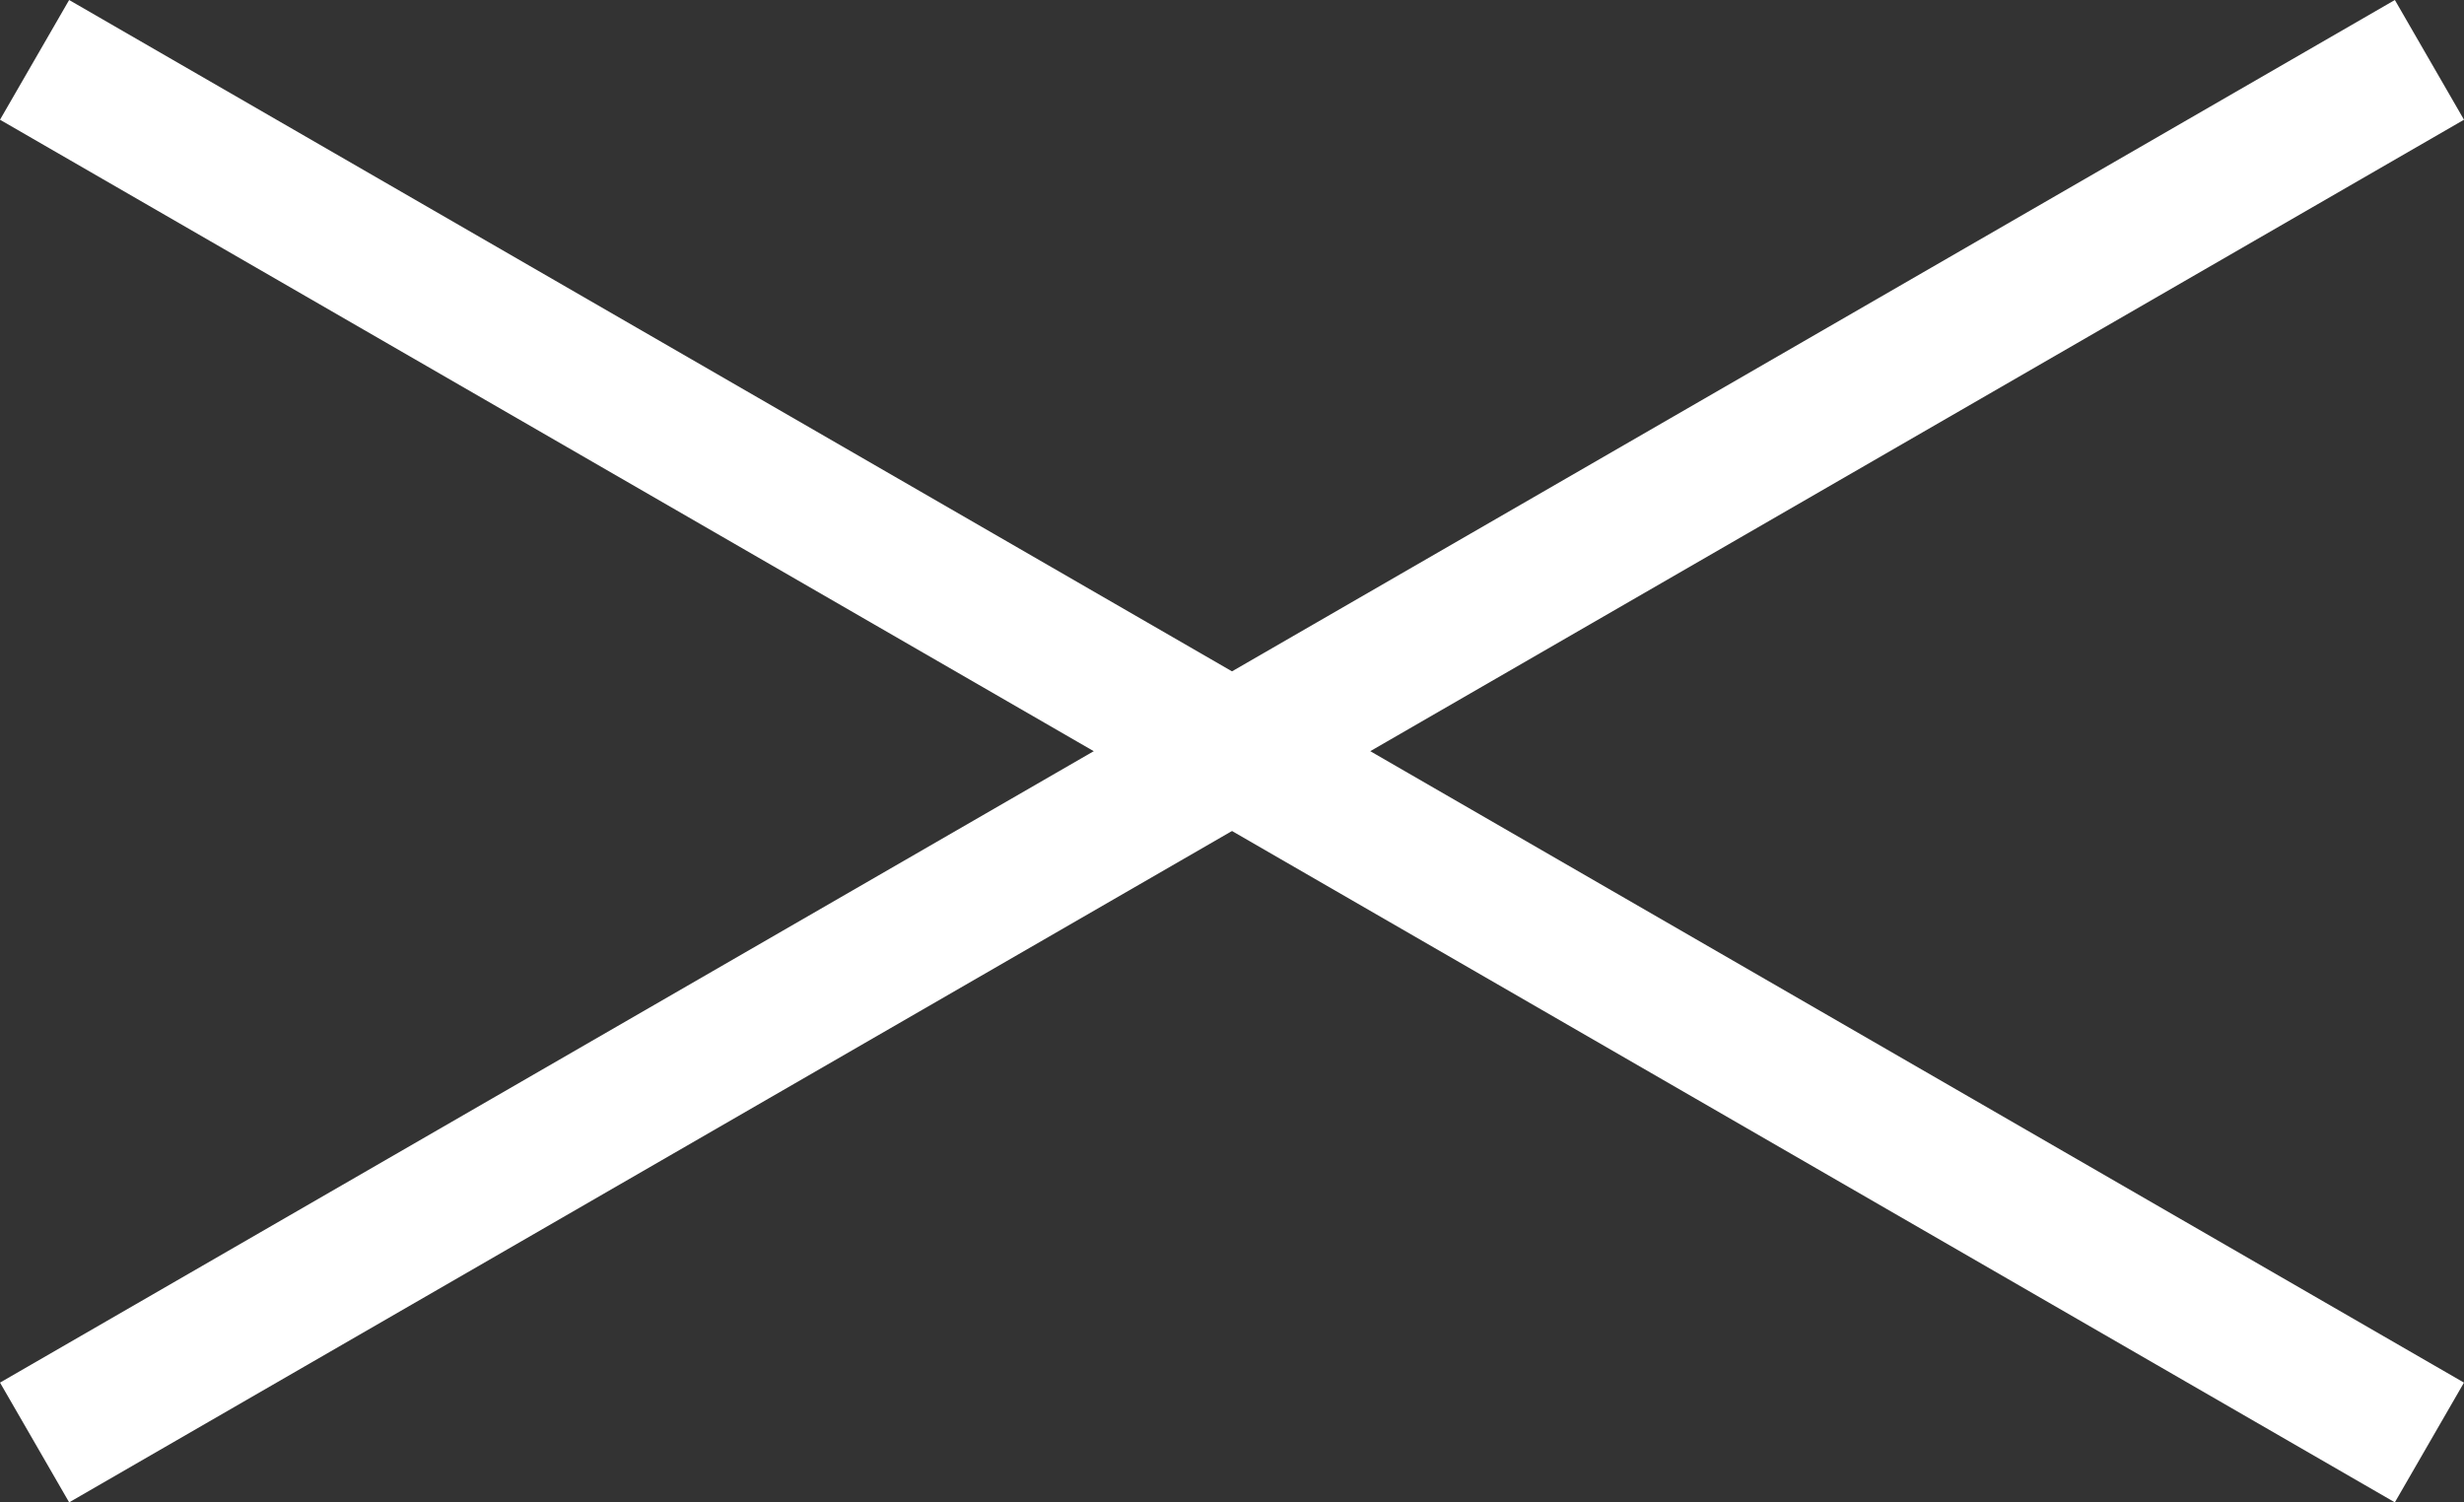
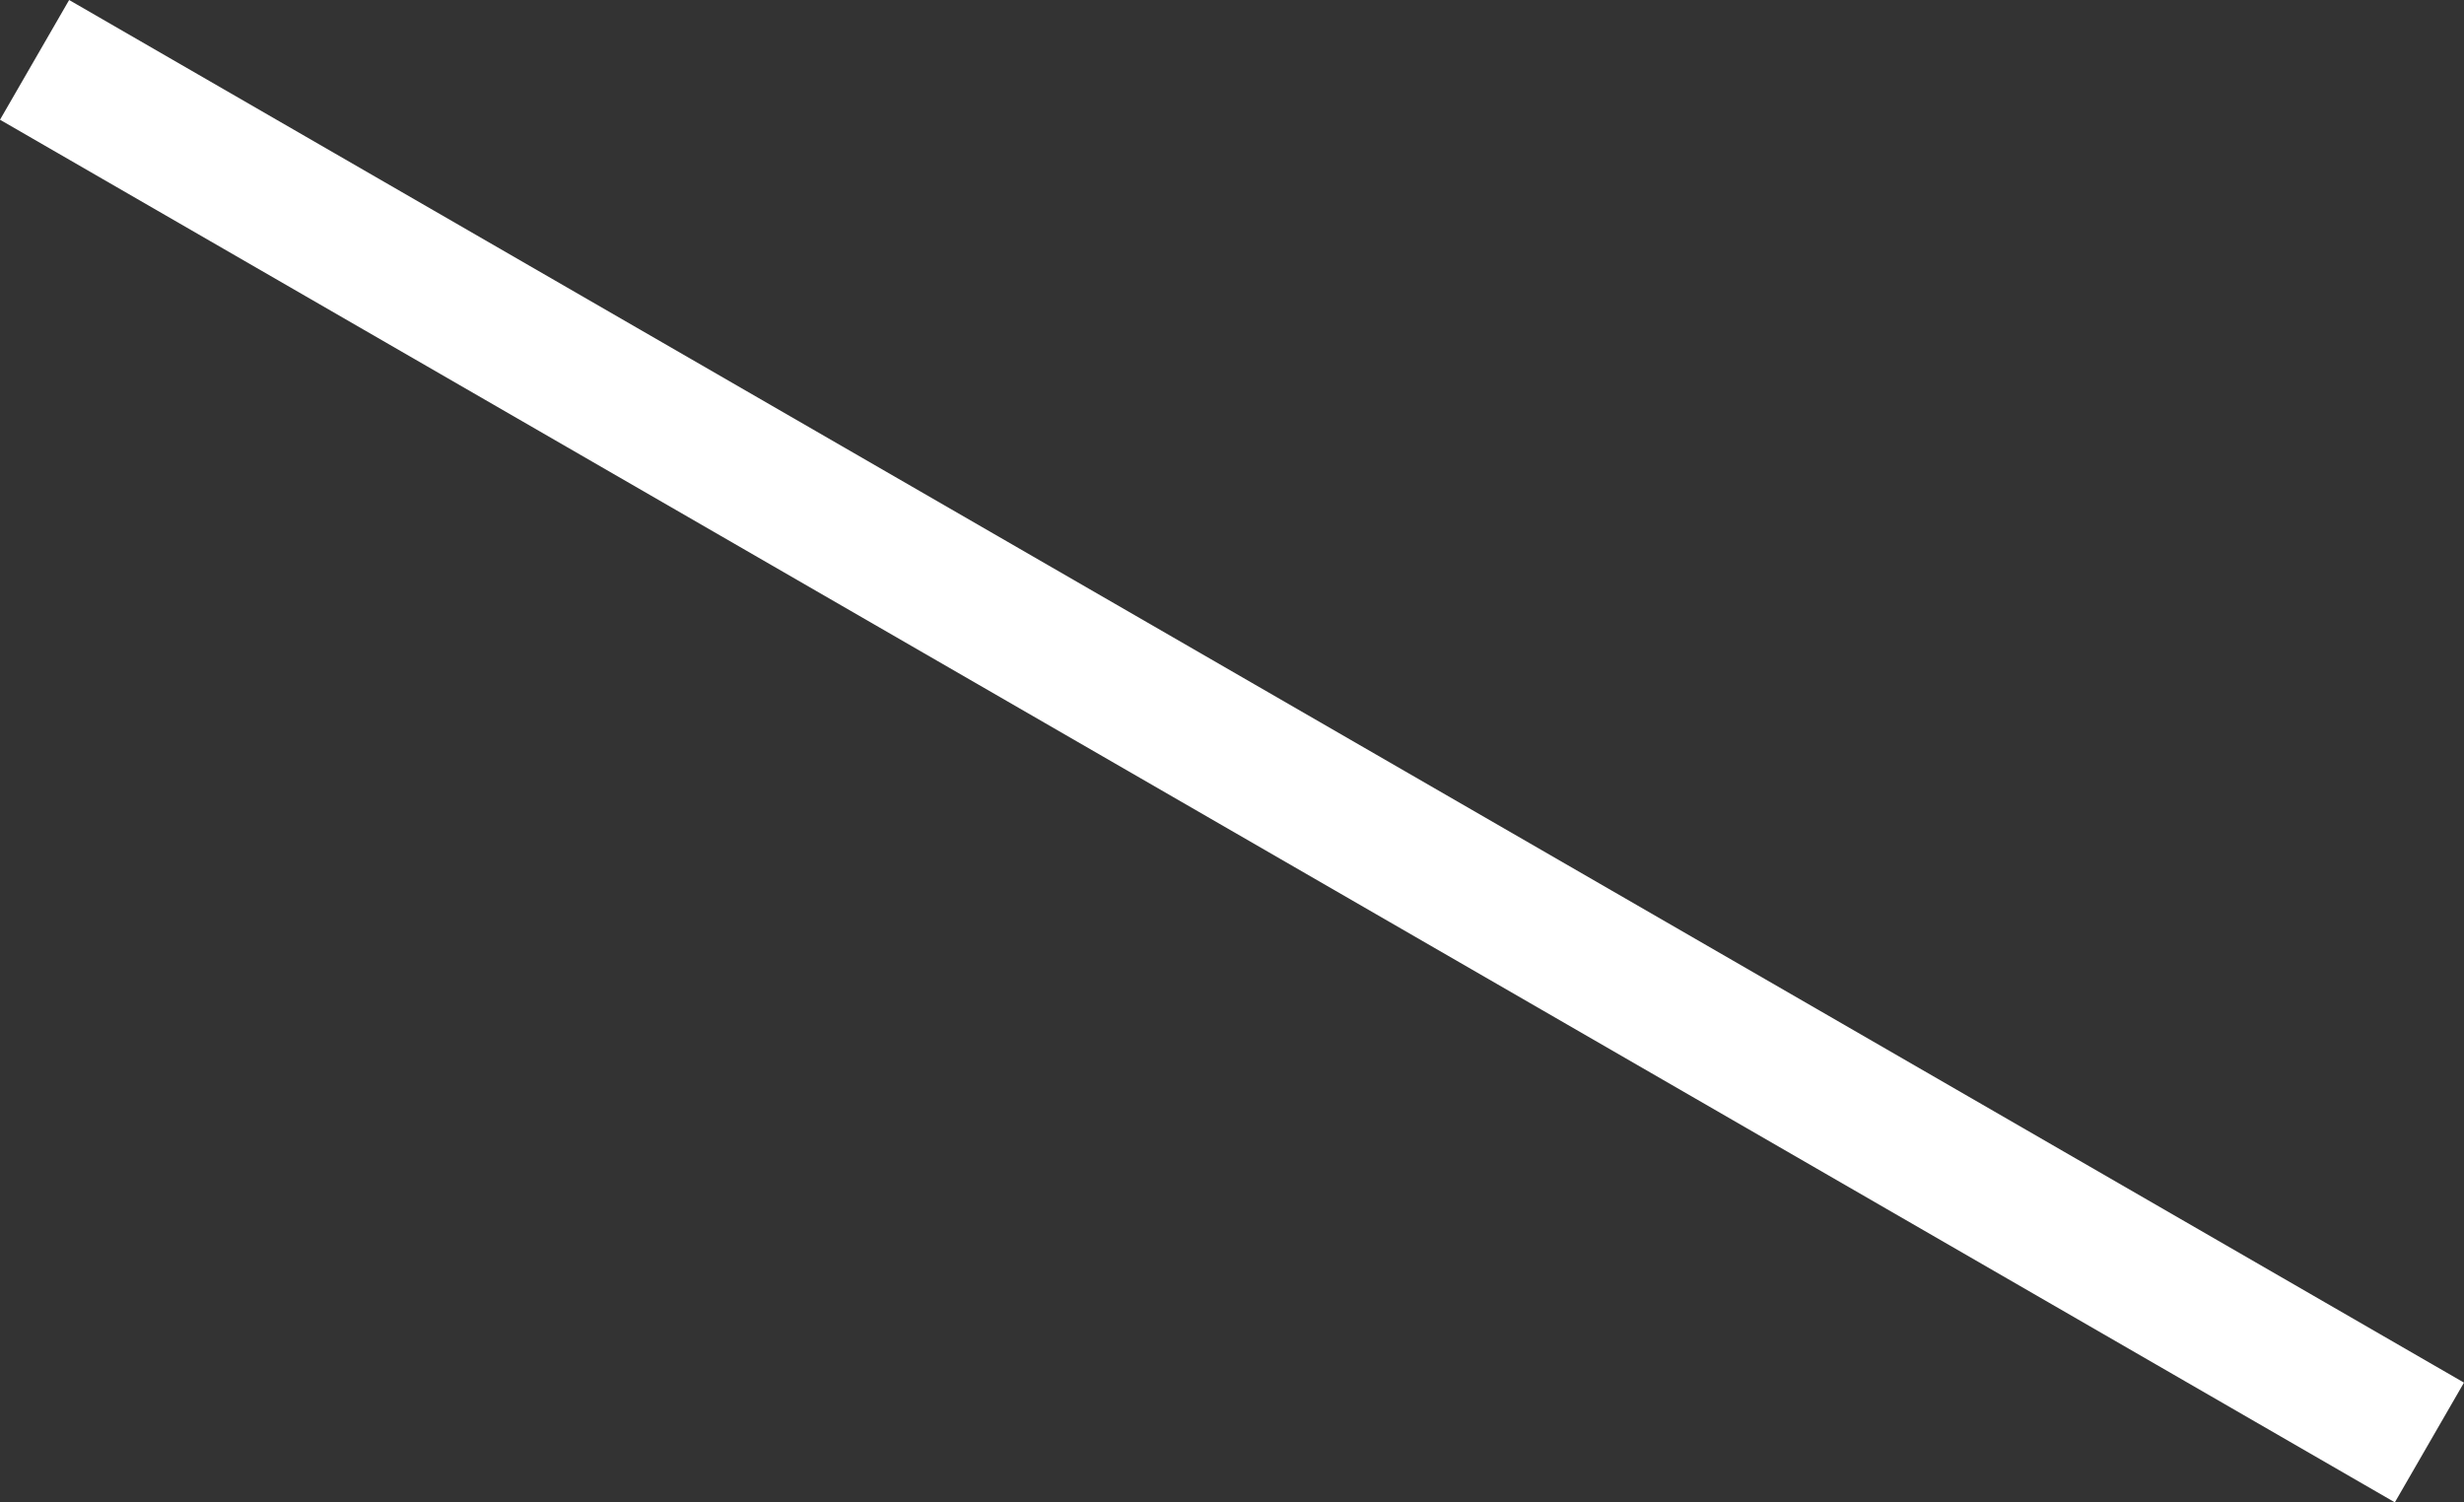
<svg xmlns="http://www.w3.org/2000/svg" width="53.462" height="32.598" viewBox="0 0 53.462 32.598">
  <rect x="0" y="0" width="53.462" height="32.598" fill="#333333" stroke="none" />
  <g id="close_btn" transform="translate(-48.269 -50.201)">
    <rect id="長方形_942" data-name="長方形 942" width="60" height="3" transform="translate(49.769 50.201) rotate(30)" fill="#fff" />
-     <rect id="長方形_956" data-name="長方形 956" width="60" height="3" transform="translate(101.731 52.799) rotate(150)" fill="#fff" />
  </g>
</svg>